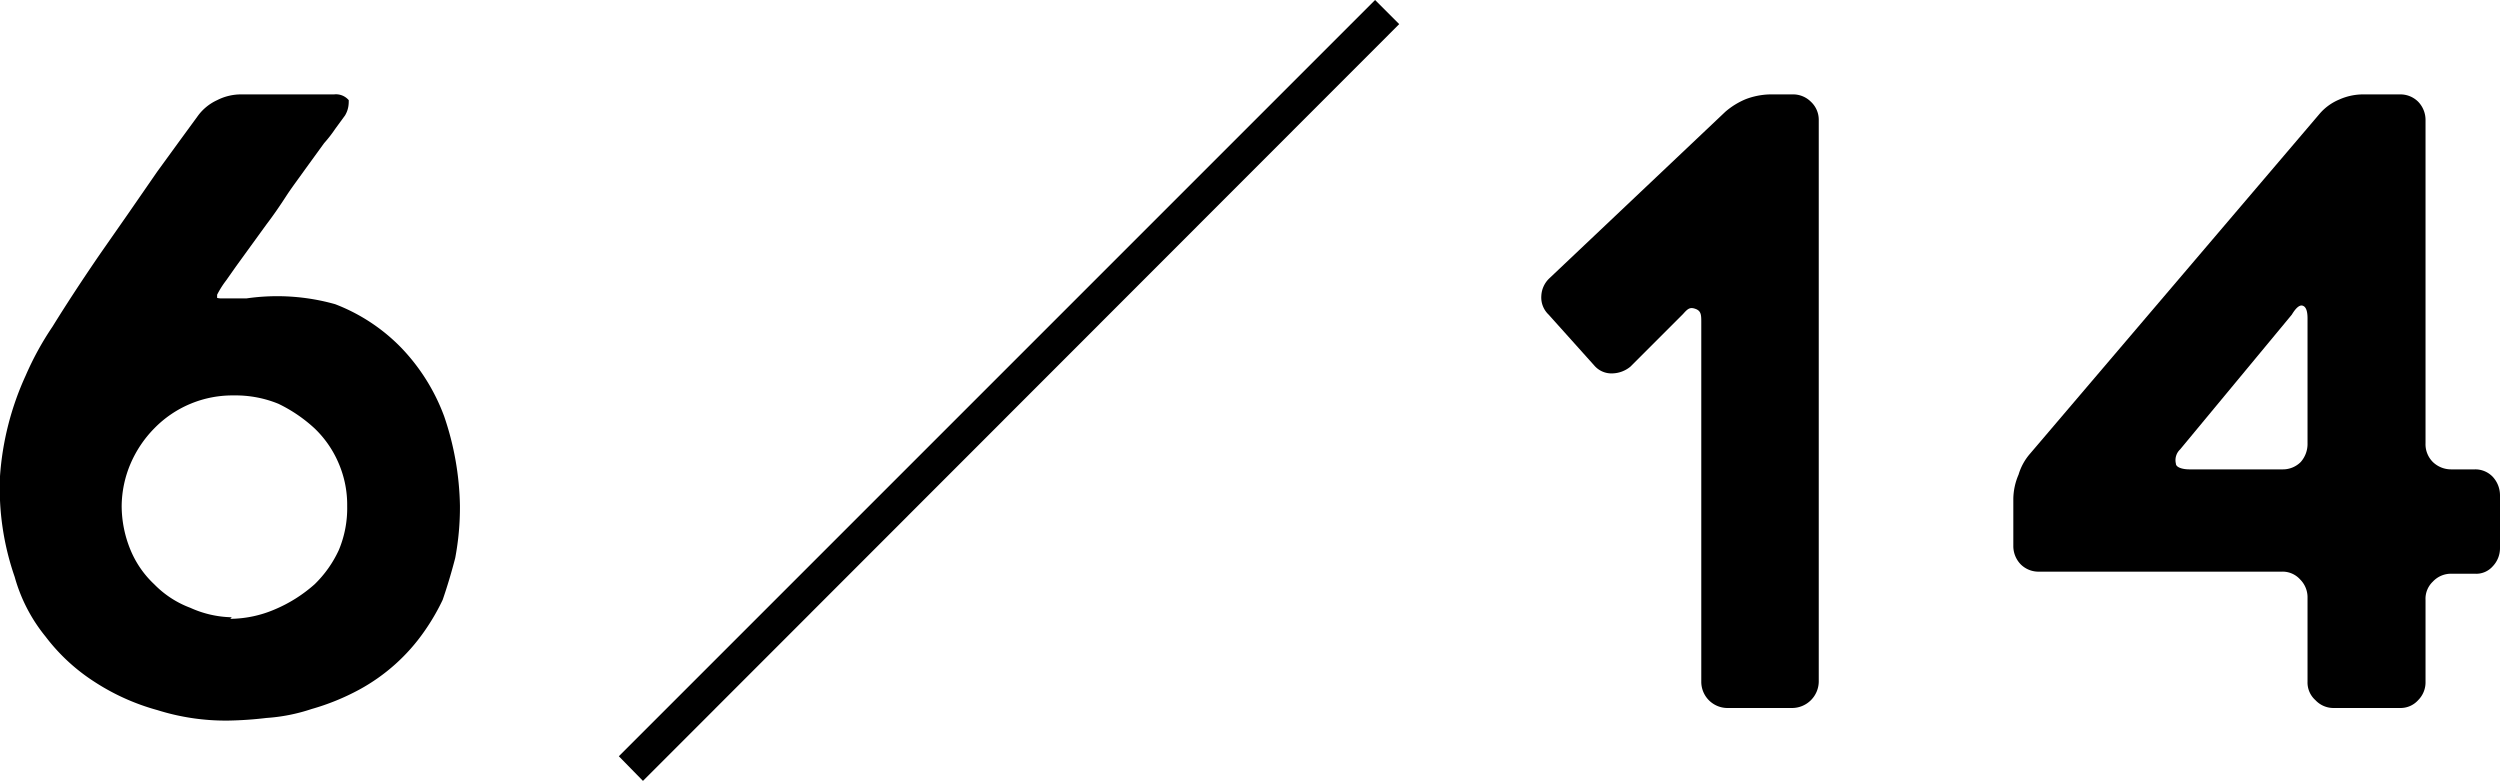
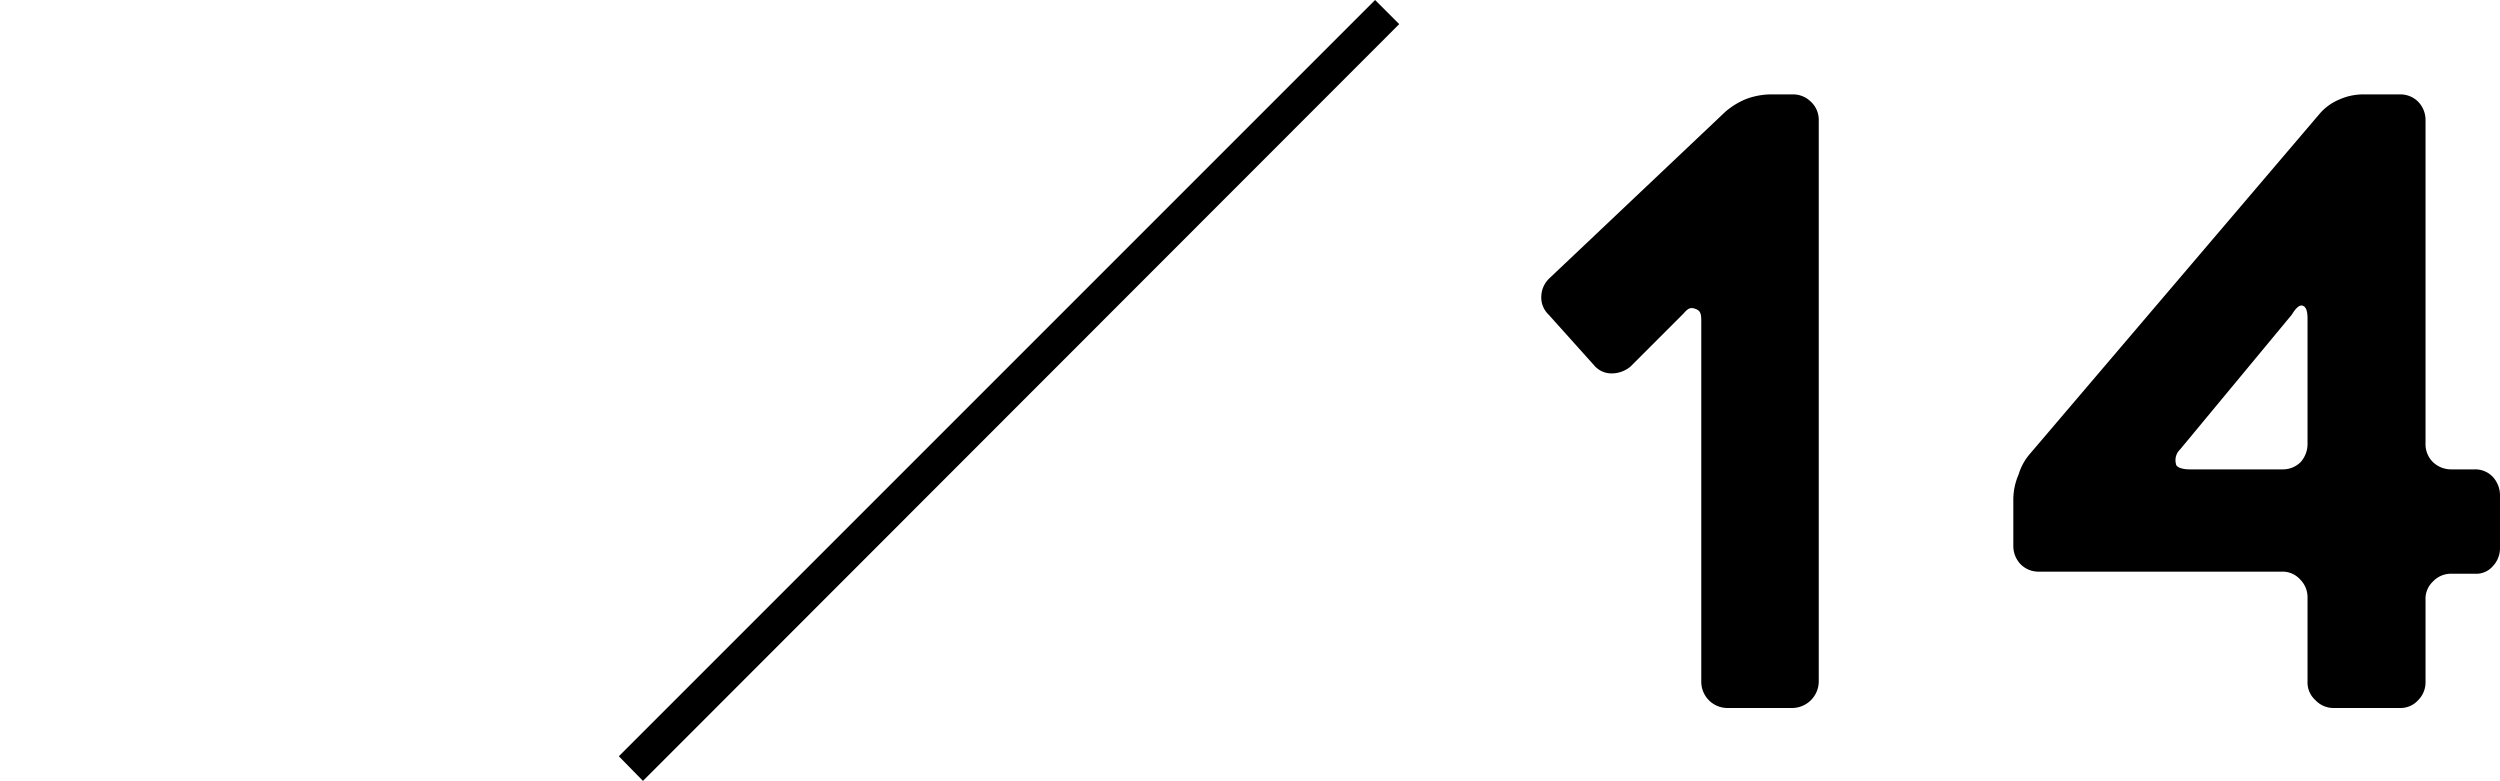
<svg xmlns="http://www.w3.org/2000/svg" height="14.89" viewBox="0 0 47.67 14.89" width="47.67">
-   <path d="m6.39 5.8a3.51 3.51 0 0 1 1.26.83 3.78 3.78 0 0 1 .82 1.31 5.54 5.54 0 0 1 .3 1.7 5.2 5.2 0 0 1 -.09 1c-.07.27-.15.54-.24.8a4.13 4.13 0 0 1 -.35.6 3.61 3.61 0 0 1 -1.24 1.11 4.47 4.47 0 0 1 -.91.37 3.42 3.42 0 0 1 -.86.17 7.07 7.07 0 0 1 -.72.05 4.34 4.34 0 0 1 -1.36-.2 4.26 4.26 0 0 1 -1.2-.54 3.63 3.63 0 0 1 -.93-.86 3.12 3.12 0 0 1 -.59-1.14 5.15 5.15 0 0 1 -.28-1.92 5.53 5.53 0 0 1 .49-1.92 5.74 5.74 0 0 1 .51-.93c.26-.42.56-.88.91-1.39l.53-.76.56-.81.4-.55.38-.52a.94.94 0 0 1 .36-.29 1 1 0 0 1 .46-.11h1.77a.32.32 0 0 1 .28.11c0 .07 0 .17-.07.29l-.19.26a2.47 2.47 0 0 1 -.21.27l-.37.51c-.12.17-.25.34-.36.51s-.24.36-.37.53l-.37.51-.21.29-.19.27a1.74 1.74 0 0 0 -.17.27c0 .07 0 .09 0 .07s0 0 .08 0 0 0 .08 0h.18.22a4.08 4.08 0 0 1 1.69.11zm-2 6a2.2 2.2 0 0 0 .85-.18 2.74 2.74 0 0 0 .76-.48 2.18 2.18 0 0 0 .46-.65 2.06 2.06 0 0 0 .16-.84 2 2 0 0 0 -.16-.81 2 2 0 0 0 -.46-.67 2.82 2.82 0 0 0 -.69-.47 2.15 2.15 0 0 0 -.85-.16 2.08 2.08 0 0 0 -1.52.63 2.19 2.19 0 0 0 -.45.67 2.1 2.1 0 0 0 -.17.81 2.21 2.21 0 0 0 .17.84 1.88 1.88 0 0 0 .45.65 1.88 1.88 0 0 0 .69.45 2 2 0 0 0 .79.18z" />
  <path d="m11.8 14.42 14.42-14.42.46.46-14.42 14.43z" />
  <path d="m34.68 2.29v10.71a.51.51 0 0 1 -.5.5h-1.25a.5.5 0 0 1 -.49-.5v-6.85c0-.14 0-.22-.11-.26s-.15 0-.24.1l-1 1a.56.56 0 0 1 -.35.13.43.43 0 0 1 -.34-.15l-.87-.97a.45.45 0 0 1 -.14-.36.49.49 0 0 1 .15-.33l3.36-3.18a1.44 1.44 0 0 1 .39-.24 1.38 1.38 0 0 1 .46-.09h.43a.48.48 0 0 1 .35.14.47.47 0 0 1 .15.35z" />
  <path d="m47.67 9.45v1a.5.5 0 0 1 -.14.35.42.42 0 0 1 -.34.14h-.45a.47.47 0 0 0 -.35.15.45.45 0 0 0 -.14.35v1.56a.48.48 0 0 1 -.14.35.45.45 0 0 1 -.34.15h-1.27a.47.47 0 0 1 -.35-.15.45.45 0 0 1 -.15-.35v-1.6a.48.48 0 0 0 -.14-.35.45.45 0 0 0 -.34-.15h-4.63a.48.48 0 0 1 -.36-.14.5.5 0 0 1 -.14-.35v-.9a1.2 1.2 0 0 1 .1-.46 1.07 1.07 0 0 1 .22-.4l5.52-6.48a1 1 0 0 1 .37-.27 1.12 1.12 0 0 1 .45-.1h.72a.48.48 0 0 1 .34.14.5.5 0 0 1 .14.35v6.16a.48.48 0 0 0 .14.36.5.5 0 0 0 .35.14h.45a.46.46 0 0 1 .34.14.52.52 0 0 1 .14.36zm-3.97-3.45-2.13 2.57a.28.28 0 0 0 -.08.27c0 .07.12.11.26.11h1.78a.48.48 0 0 0 .34-.14.52.52 0 0 0 .13-.36v-2.38q0-.21-.09-.24c-.05-.02-.12.02-.21.17z" />
</svg>